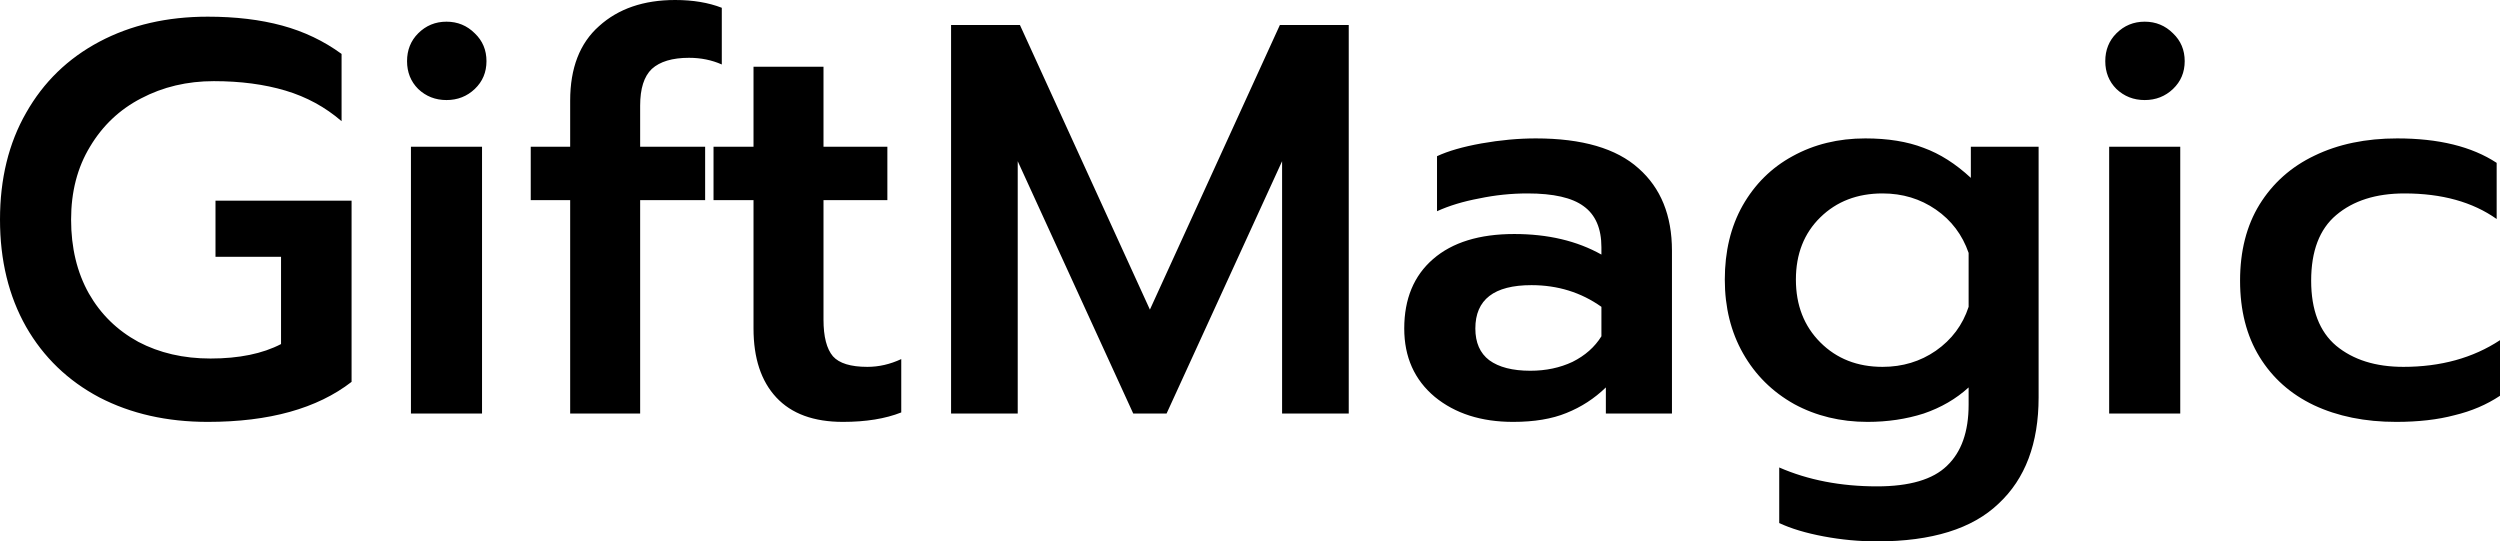
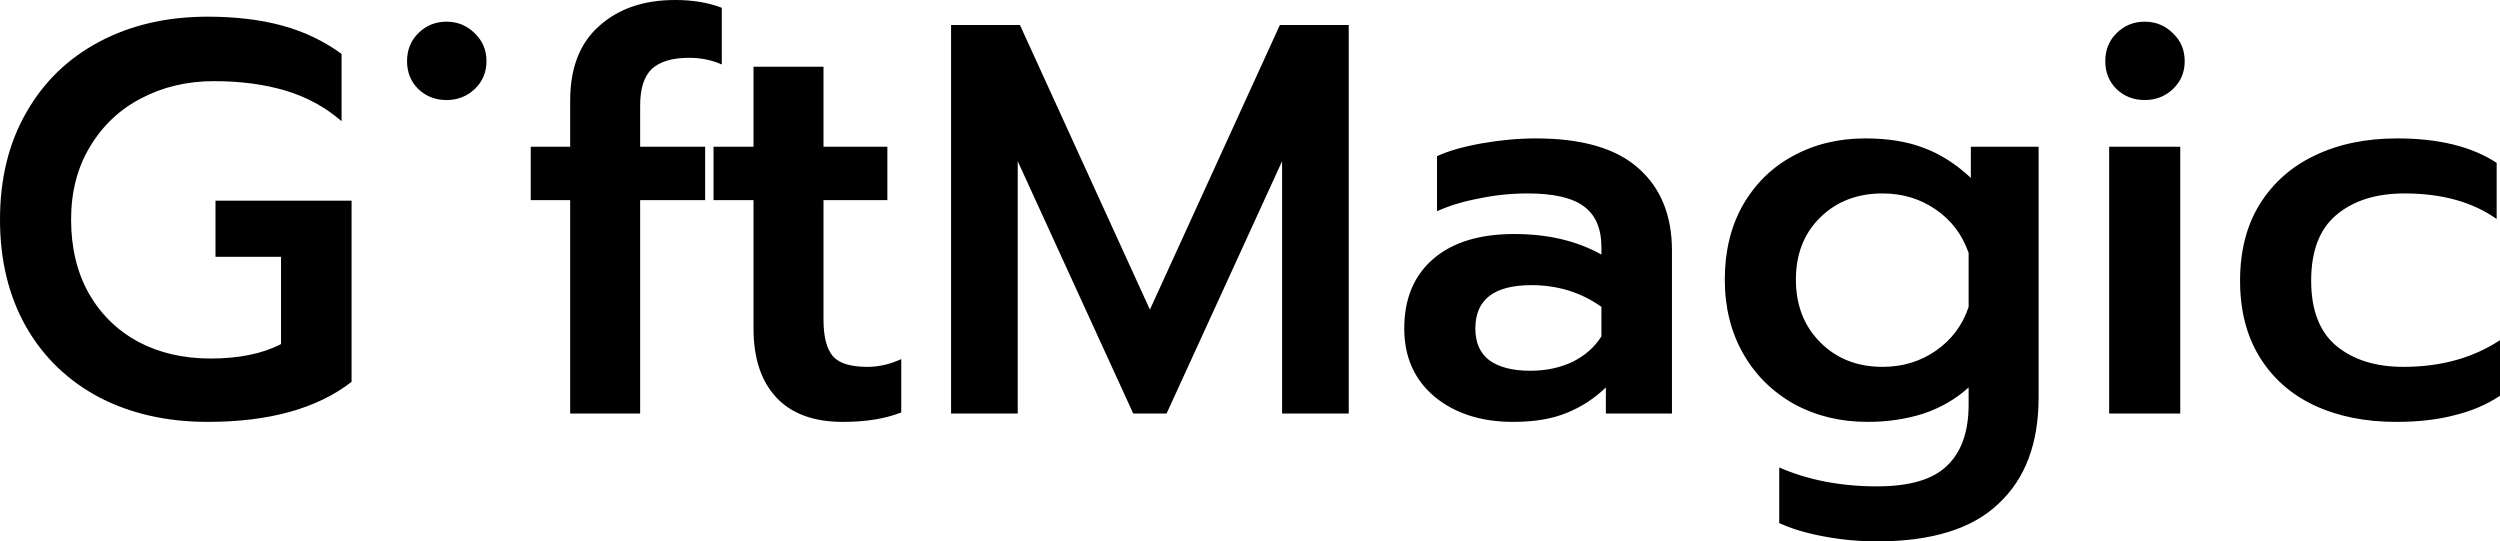
<svg xmlns="http://www.w3.org/2000/svg" width="2923" height="633" viewBox="0 0 2923 633" fill="none">
-   <path d="M242.869 493.272C195.247 493.272 153.038 483.741 116.239 464.677C79.441 445.18 50.868 417.666 30.521 382.14C10.174 346.178 0 304.37 0 256.709C0 209.049 10.174 167.456 30.521 131.929C50.868 95.967 79.441 68.239 116.239 48.742C153.038 29.245 195.247 19.497 242.869 19.497C275.338 19.497 304.342 22.963 329.886 29.895C355.429 36.827 378.59 47.876 399.37 63.04V141.678C380.32 125.212 358.459 113.3 333.782 105.933C309.106 98.567 281.182 94.885 250.012 94.885C218.842 94.885 190.485 101.602 164.943 115.032C139.834 128.03 119.919 146.877 105.2 171.573C90.481 195.837 83.121 224.215 83.121 256.709C83.121 289.637 90.047 318.45 103.901 343.146C117.755 367.41 137.02 386.257 161.696 399.687C186.373 412.685 214.513 419.184 246.116 419.184C279.451 419.184 306.94 413.552 328.587 402.286V300.253H251.96V234.613H411.059V446.479C370.797 477.675 314.733 493.272 242.869 493.272ZM522.031 116.982C509.044 116.982 498.004 112.65 488.913 103.984C480.253 95.317 475.925 84.487 475.925 71.489C475.925 58.491 480.253 47.659 488.913 38.994C498.004 29.895 509.044 25.346 522.031 25.346C535.019 25.346 546.059 29.895 555.15 38.994C564.241 47.659 568.787 58.491 568.787 71.489C568.787 84.487 564.241 95.317 555.15 103.984C546.059 112.65 535.019 116.982 522.031 116.982ZM480.471 171.573H563.592V483.524H480.471V171.573ZM666.646 233.963H620.539V171.573H666.646V117.631C666.646 79.504 677.903 50.475 700.413 30.545C722.927 10.182 752.581 0 789.379 0C810.159 0 828.342 3.033 843.927 9.099V75.388C832.238 70.189 819.468 67.589 805.613 67.589C786.132 67.589 771.631 71.922 762.105 80.587C753.013 89.253 748.468 103.551 748.468 123.48V171.573H824.445V233.963H748.468V483.524H666.646V233.963ZM985.56 493.272C951.357 493.272 925.382 483.741 907.634 464.677C889.883 445.612 881.01 418.752 881.01 384.089V233.963H834.254V171.573H881.01V77.988H962.832V171.573H1037.51V233.963H962.832V373.691C962.832 393.62 966.511 407.918 973.871 416.584C981.229 424.815 994.651 428.932 1014.13 428.932C1027.55 428.932 1040.76 425.9 1053.75 419.834V482.224C1035.13 489.59 1012.4 493.272 985.56 493.272ZM1111.99 29.245H1192.51L1344.47 361.993L1496.43 29.245H1576.95V483.524H1499.02V188.47L1363.95 483.524H1324.99L1189.92 188.47V483.524H1111.99V29.245ZM1769.12 493.272C1731.89 493.272 1701.37 483.524 1677.56 464.027C1653.75 444.098 1641.84 417.452 1641.84 384.089C1641.84 349.427 1653.1 322.349 1675.61 302.852C1698.12 283.355 1729.73 273.607 1770.42 273.607C1809.82 273.607 1843.8 281.623 1872.38 297.653V289.204C1872.38 267.108 1865.45 251.078 1851.6 241.112C1838.18 231.146 1816.31 226.164 1786.01 226.164C1766.96 226.164 1748.13 228.114 1729.51 232.013C1710.9 235.481 1694.44 240.462 1680.16 246.961V182.621C1693.15 176.554 1710.46 171.573 1732.11 167.674C1754.19 163.774 1775.4 161.824 1795.75 161.824C1849.86 161.824 1889.91 173.523 1915.88 196.919C1941.86 219.883 1954.85 251.942 1954.85 293.104V483.524H1877.57V452.978C1864.15 465.976 1848.78 475.943 1831.46 482.874C1814.58 489.805 1793.8 493.272 1769.12 493.272ZM1789.25 433.481C1807.44 433.481 1823.89 430.014 1838.61 423.083C1853.33 415.717 1864.58 405.754 1872.38 393.188V358.743C1848.57 341.846 1821.29 333.397 1790.55 333.397C1746.83 333.397 1724.97 350.295 1724.97 384.089C1724.97 400.554 1730.38 412.902 1741.2 421.133C1752.46 429.364 1768.47 433.481 1789.25 433.481ZM2194.57 633C2173.79 633 2153.01 631.05 2132.23 627.151C2111.45 623.251 2094.13 618.052 2080.27 611.553V546.564C2114.04 561.294 2152.14 568.66 2194.57 568.66C2232.66 568.66 2259.94 560.644 2276.39 544.614C2293.27 528.584 2301.71 504.753 2301.71 473.125V452.978C2286.99 466.409 2269.46 476.592 2249.11 483.524C2228.77 490.023 2206.9 493.272 2183.53 493.272C2151.92 493.272 2123.35 486.341 2097.81 472.475C2072.26 458.178 2052.35 438.463 2038.07 413.335C2023.78 388.206 2016.64 359.393 2016.64 326.898C2016.64 293.971 2023.56 265.158 2037.42 240.462C2051.7 215.334 2071.18 196.051 2095.86 182.621C2120.97 168.756 2149.32 161.824 2180.93 161.824C2207.34 161.824 2230.06 165.506 2249.11 172.873C2268.16 179.804 2286.56 191.502 2304.31 207.967V171.573H2383.54V464.677C2383.54 518.4 2367.95 559.779 2336.78 588.807C2306.04 618.27 2258.64 633 2194.57 633ZM2201.06 428.932C2224.44 428.932 2245.22 422.651 2263.4 410.085C2282.01 397.087 2294.78 379.972 2301.71 358.743V295.703C2294.35 274.474 2281.58 257.577 2263.4 245.011C2245.22 232.446 2224.44 226.164 2201.06 226.164C2171.62 226.164 2147.38 235.481 2128.33 254.11C2109.28 272.739 2099.76 297.003 2099.76 326.898C2099.76 356.794 2109.28 381.272 2128.33 400.337C2147.38 419.401 2171.62 428.932 2201.06 428.932ZM2507.59 116.982C2494.61 116.982 2483.57 112.65 2474.48 103.984C2465.82 95.317 2461.49 84.487 2461.49 71.489C2461.49 58.491 2465.82 47.659 2474.48 38.994C2483.57 29.895 2494.61 25.346 2507.59 25.346C2520.58 25.346 2531.62 29.895 2540.71 38.994C2549.8 47.659 2554.35 58.491 2554.35 71.489C2554.35 84.487 2549.8 95.317 2540.71 103.984C2531.62 112.65 2520.58 116.982 2507.59 116.982ZM2466.03 171.573H2549.15V483.524H2466.03V171.573ZM2801.57 493.272C2765.2 493.272 2733.16 486.773 2705.46 473.775C2678.18 460.777 2656.97 441.93 2641.82 417.234C2626.66 392.538 2619.09 362.86 2619.09 328.198C2619.09 293.536 2626.66 263.858 2641.82 239.162C2657.4 214.034 2678.83 194.969 2706.11 181.971C2733.81 168.541 2766.06 161.824 2802.86 161.824C2851.35 161.824 2890.1 171.355 2919.1 190.42V256.06C2890.96 236.13 2855.03 226.164 2811.31 226.164C2777.97 226.164 2751.35 234.613 2731.43 251.51C2711.95 267.975 2702.21 293.536 2702.21 328.198C2702.21 362.425 2711.95 387.771 2731.43 404.236C2751.35 420.701 2777.54 428.932 2810.01 428.932C2853.73 428.932 2891.39 418.534 2923 397.737V462.727C2907.41 473.125 2889.66 480.706 2869.75 485.473C2850.27 490.672 2827.54 493.272 2801.57 493.272Z" fill="black" />
+   <path d="M242.869 493.272C195.247 493.272 153.038 483.741 116.239 464.677C79.441 445.18 50.868 417.666 30.521 382.14C10.174 346.178 0 304.37 0 256.709C0 209.049 10.174 167.456 30.521 131.929C50.868 95.967 79.441 68.239 116.239 48.742C153.038 29.245 195.247 19.497 242.869 19.497C275.338 19.497 304.342 22.963 329.886 29.895C355.429 36.827 378.59 47.876 399.37 63.04V141.678C380.32 125.212 358.459 113.3 333.782 105.933C309.106 98.567 281.182 94.885 250.012 94.885C218.842 94.885 190.485 101.602 164.943 115.032C139.834 128.03 119.919 146.877 105.2 171.573C90.481 195.837 83.121 224.215 83.121 256.709C83.121 289.637 90.047 318.45 103.901 343.146C117.755 367.41 137.02 386.257 161.696 399.687C186.373 412.685 214.513 419.184 246.116 419.184C279.451 419.184 306.94 413.552 328.587 402.286V300.253H251.96V234.613H411.059V446.479C370.797 477.675 314.733 493.272 242.869 493.272ZM522.031 116.982C509.044 116.982 498.004 112.65 488.913 103.984C480.253 95.317 475.925 84.487 475.925 71.489C475.925 58.491 480.253 47.659 488.913 38.994C498.004 29.895 509.044 25.346 522.031 25.346C535.019 25.346 546.059 29.895 555.15 38.994C564.241 47.659 568.787 58.491 568.787 71.489C568.787 84.487 564.241 95.317 555.15 103.984C546.059 112.65 535.019 116.982 522.031 116.982ZM480.471 171.573V483.524H480.471V171.573ZM666.646 233.963H620.539V171.573H666.646V117.631C666.646 79.504 677.903 50.475 700.413 30.545C722.927 10.182 752.581 0 789.379 0C810.159 0 828.342 3.033 843.927 9.099V75.388C832.238 70.189 819.468 67.589 805.613 67.589C786.132 67.589 771.631 71.922 762.105 80.587C753.013 89.253 748.468 103.551 748.468 123.48V171.573H824.445V233.963H748.468V483.524H666.646V233.963ZM985.56 493.272C951.357 493.272 925.382 483.741 907.634 464.677C889.883 445.612 881.01 418.752 881.01 384.089V233.963H834.254V171.573H881.01V77.988H962.832V171.573H1037.51V233.963H962.832V373.691C962.832 393.62 966.511 407.918 973.871 416.584C981.229 424.815 994.651 428.932 1014.13 428.932C1027.55 428.932 1040.76 425.9 1053.75 419.834V482.224C1035.13 489.59 1012.4 493.272 985.56 493.272ZM1111.99 29.245H1192.51L1344.47 361.993L1496.43 29.245H1576.95V483.524H1499.02V188.47L1363.95 483.524H1324.99L1189.92 188.47V483.524H1111.99V29.245ZM1769.12 493.272C1731.89 493.272 1701.37 483.524 1677.56 464.027C1653.75 444.098 1641.84 417.452 1641.84 384.089C1641.84 349.427 1653.1 322.349 1675.61 302.852C1698.12 283.355 1729.73 273.607 1770.42 273.607C1809.82 273.607 1843.8 281.623 1872.38 297.653V289.204C1872.38 267.108 1865.45 251.078 1851.6 241.112C1838.18 231.146 1816.31 226.164 1786.01 226.164C1766.96 226.164 1748.13 228.114 1729.51 232.013C1710.9 235.481 1694.44 240.462 1680.16 246.961V182.621C1693.15 176.554 1710.46 171.573 1732.11 167.674C1754.19 163.774 1775.4 161.824 1795.75 161.824C1849.86 161.824 1889.91 173.523 1915.88 196.919C1941.86 219.883 1954.85 251.942 1954.85 293.104V483.524H1877.57V452.978C1864.15 465.976 1848.78 475.943 1831.46 482.874C1814.58 489.805 1793.8 493.272 1769.12 493.272ZM1789.25 433.481C1807.44 433.481 1823.89 430.014 1838.61 423.083C1853.33 415.717 1864.58 405.754 1872.38 393.188V358.743C1848.57 341.846 1821.29 333.397 1790.55 333.397C1746.83 333.397 1724.97 350.295 1724.97 384.089C1724.97 400.554 1730.38 412.902 1741.2 421.133C1752.46 429.364 1768.47 433.481 1789.25 433.481ZM2194.57 633C2173.79 633 2153.01 631.05 2132.23 627.151C2111.45 623.251 2094.13 618.052 2080.27 611.553V546.564C2114.04 561.294 2152.14 568.66 2194.57 568.66C2232.66 568.66 2259.94 560.644 2276.39 544.614C2293.27 528.584 2301.71 504.753 2301.71 473.125V452.978C2286.99 466.409 2269.46 476.592 2249.11 483.524C2228.77 490.023 2206.9 493.272 2183.53 493.272C2151.92 493.272 2123.35 486.341 2097.81 472.475C2072.26 458.178 2052.35 438.463 2038.07 413.335C2023.78 388.206 2016.64 359.393 2016.64 326.898C2016.64 293.971 2023.56 265.158 2037.42 240.462C2051.7 215.334 2071.18 196.051 2095.86 182.621C2120.97 168.756 2149.32 161.824 2180.93 161.824C2207.34 161.824 2230.06 165.506 2249.11 172.873C2268.16 179.804 2286.56 191.502 2304.31 207.967V171.573H2383.54V464.677C2383.54 518.4 2367.95 559.779 2336.78 588.807C2306.04 618.27 2258.64 633 2194.57 633ZM2201.06 428.932C2224.44 428.932 2245.22 422.651 2263.4 410.085C2282.01 397.087 2294.78 379.972 2301.71 358.743V295.703C2294.35 274.474 2281.58 257.577 2263.4 245.011C2245.22 232.446 2224.44 226.164 2201.06 226.164C2171.62 226.164 2147.38 235.481 2128.33 254.11C2109.28 272.739 2099.76 297.003 2099.76 326.898C2099.76 356.794 2109.28 381.272 2128.33 400.337C2147.38 419.401 2171.62 428.932 2201.06 428.932ZM2507.59 116.982C2494.61 116.982 2483.57 112.65 2474.48 103.984C2465.82 95.317 2461.49 84.487 2461.49 71.489C2461.49 58.491 2465.82 47.659 2474.48 38.994C2483.57 29.895 2494.61 25.346 2507.59 25.346C2520.58 25.346 2531.62 29.895 2540.71 38.994C2549.8 47.659 2554.35 58.491 2554.35 71.489C2554.35 84.487 2549.8 95.317 2540.71 103.984C2531.62 112.65 2520.58 116.982 2507.59 116.982ZM2466.03 171.573H2549.15V483.524H2466.03V171.573ZM2801.57 493.272C2765.2 493.272 2733.16 486.773 2705.46 473.775C2678.18 460.777 2656.97 441.93 2641.82 417.234C2626.66 392.538 2619.09 362.86 2619.09 328.198C2619.09 293.536 2626.66 263.858 2641.82 239.162C2657.4 214.034 2678.83 194.969 2706.11 181.971C2733.81 168.541 2766.06 161.824 2802.86 161.824C2851.35 161.824 2890.1 171.355 2919.1 190.42V256.06C2890.96 236.13 2855.03 226.164 2811.31 226.164C2777.97 226.164 2751.35 234.613 2731.43 251.51C2711.95 267.975 2702.21 293.536 2702.21 328.198C2702.21 362.425 2711.95 387.771 2731.43 404.236C2751.35 420.701 2777.54 428.932 2810.01 428.932C2853.73 428.932 2891.39 418.534 2923 397.737V462.727C2907.41 473.125 2889.66 480.706 2869.75 485.473C2850.27 490.672 2827.54 493.272 2801.57 493.272Z" fill="black" />
</svg>